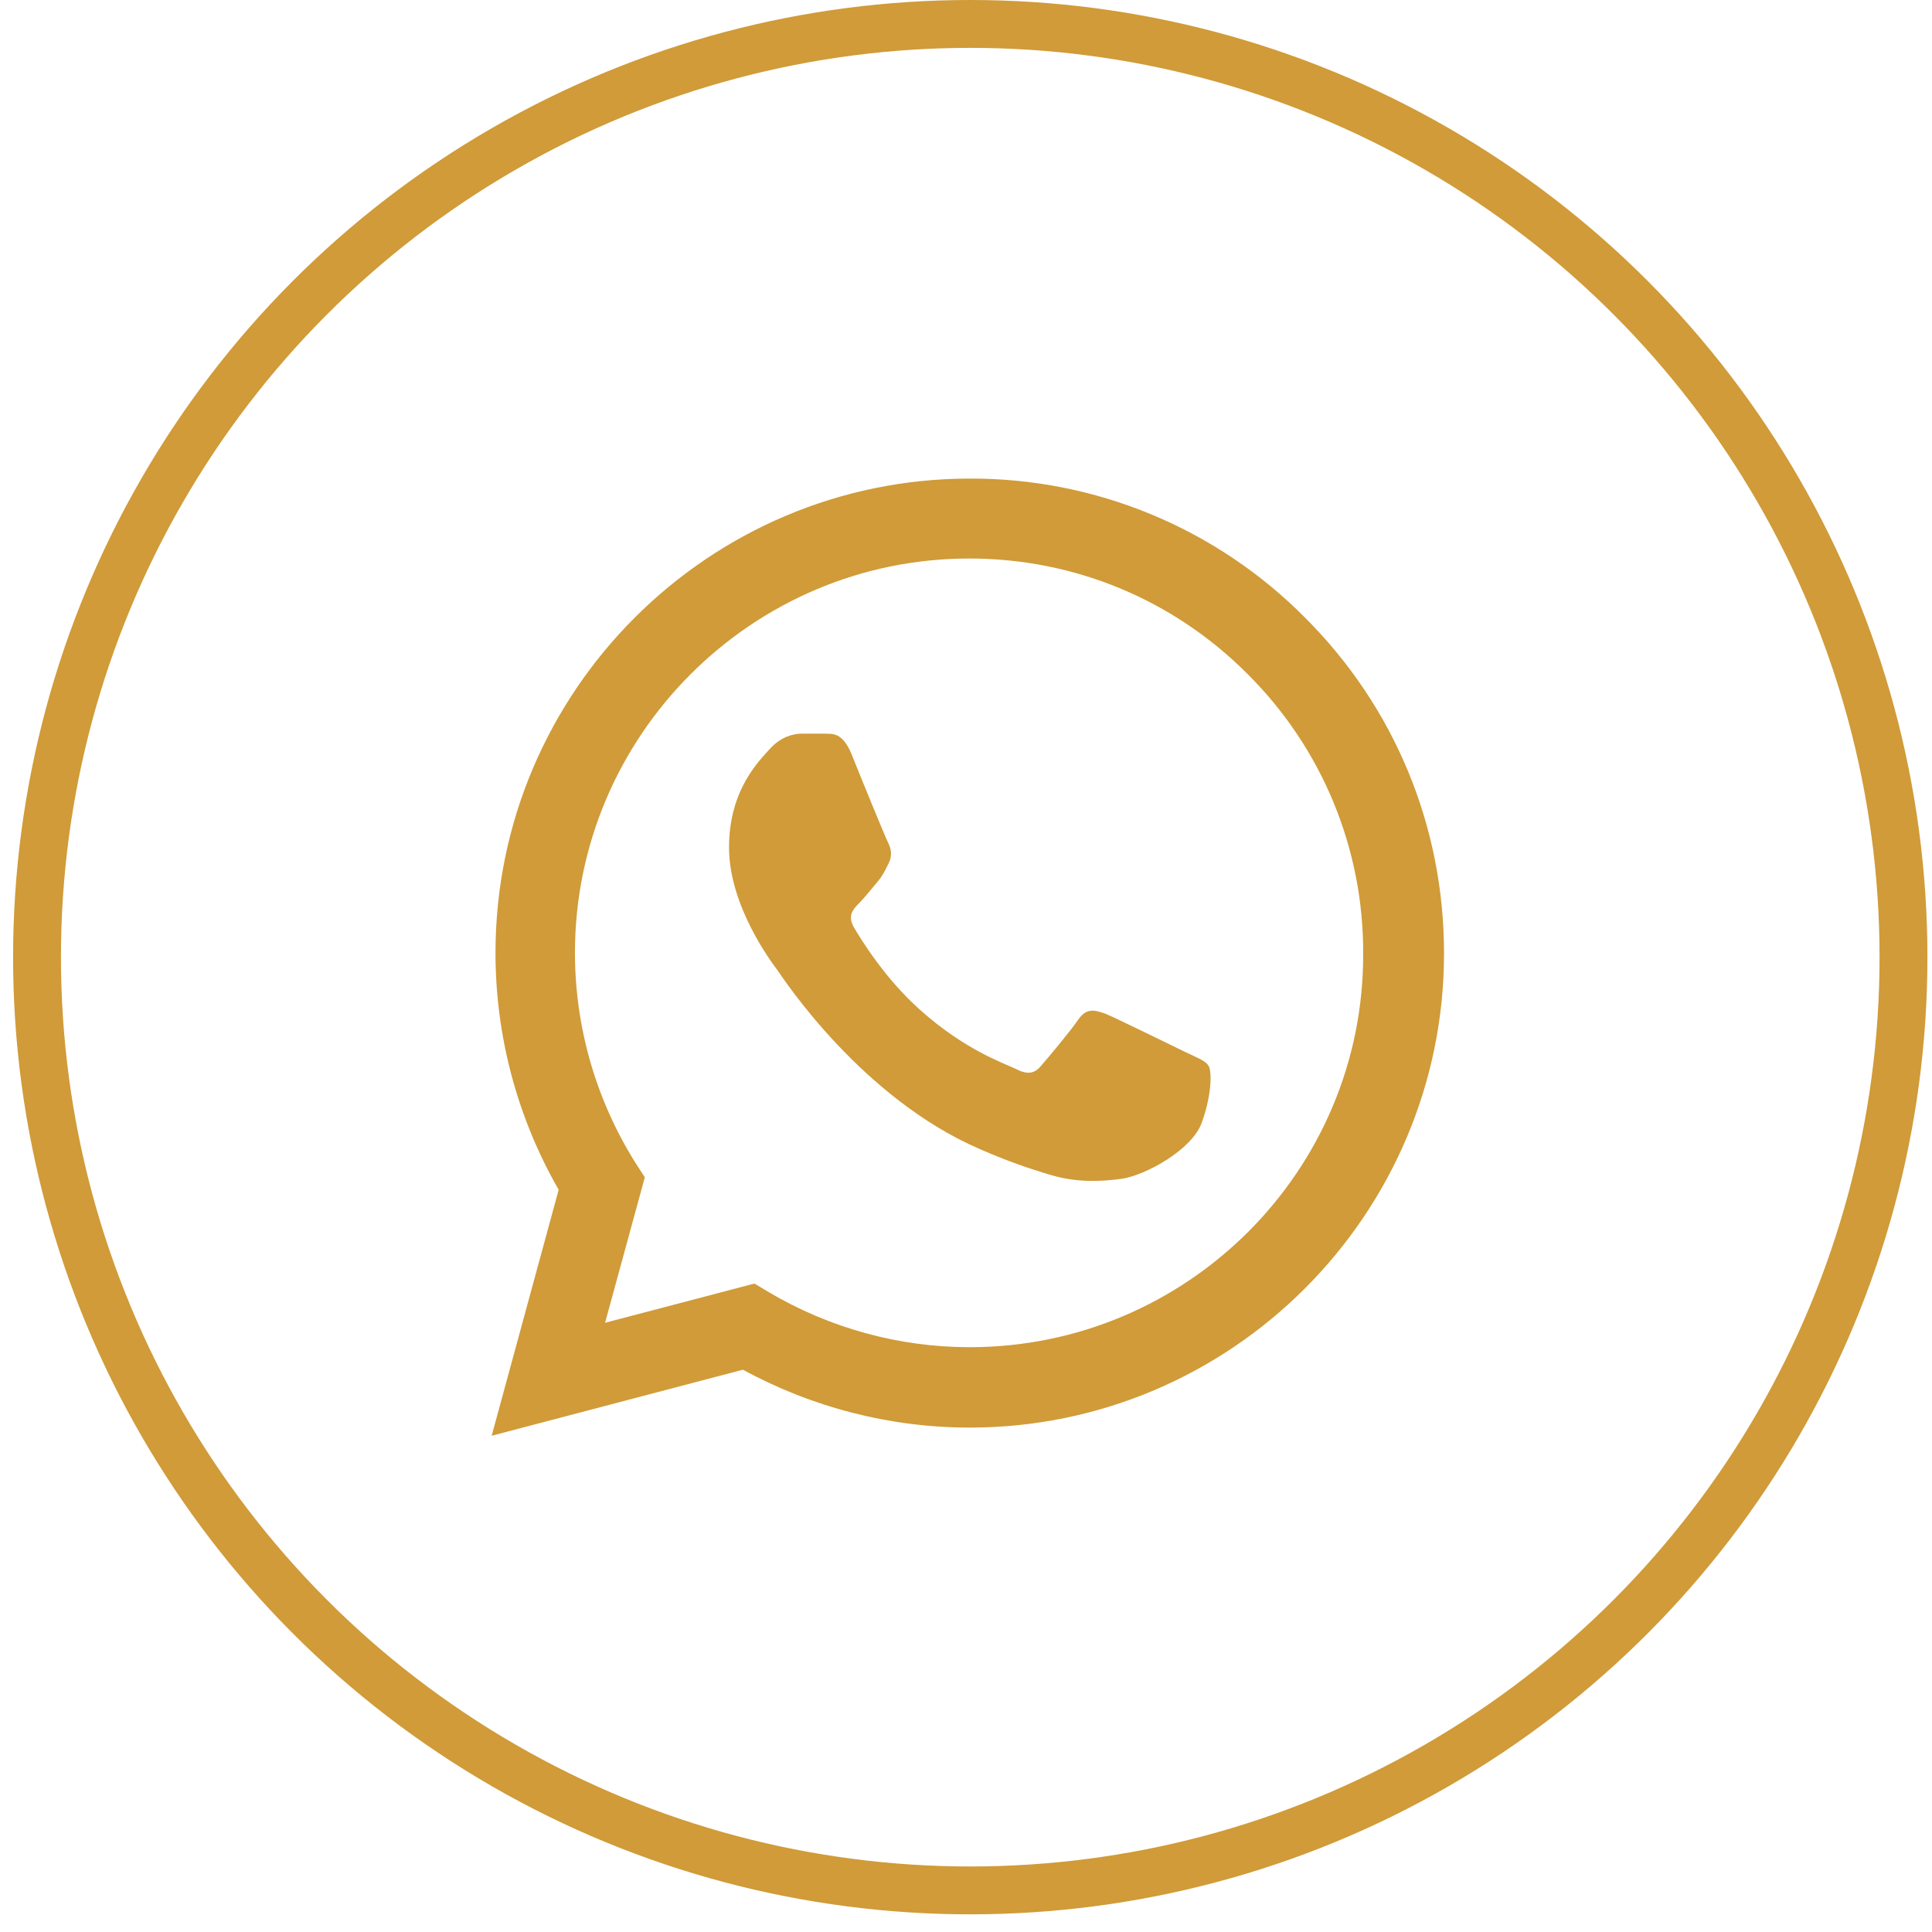
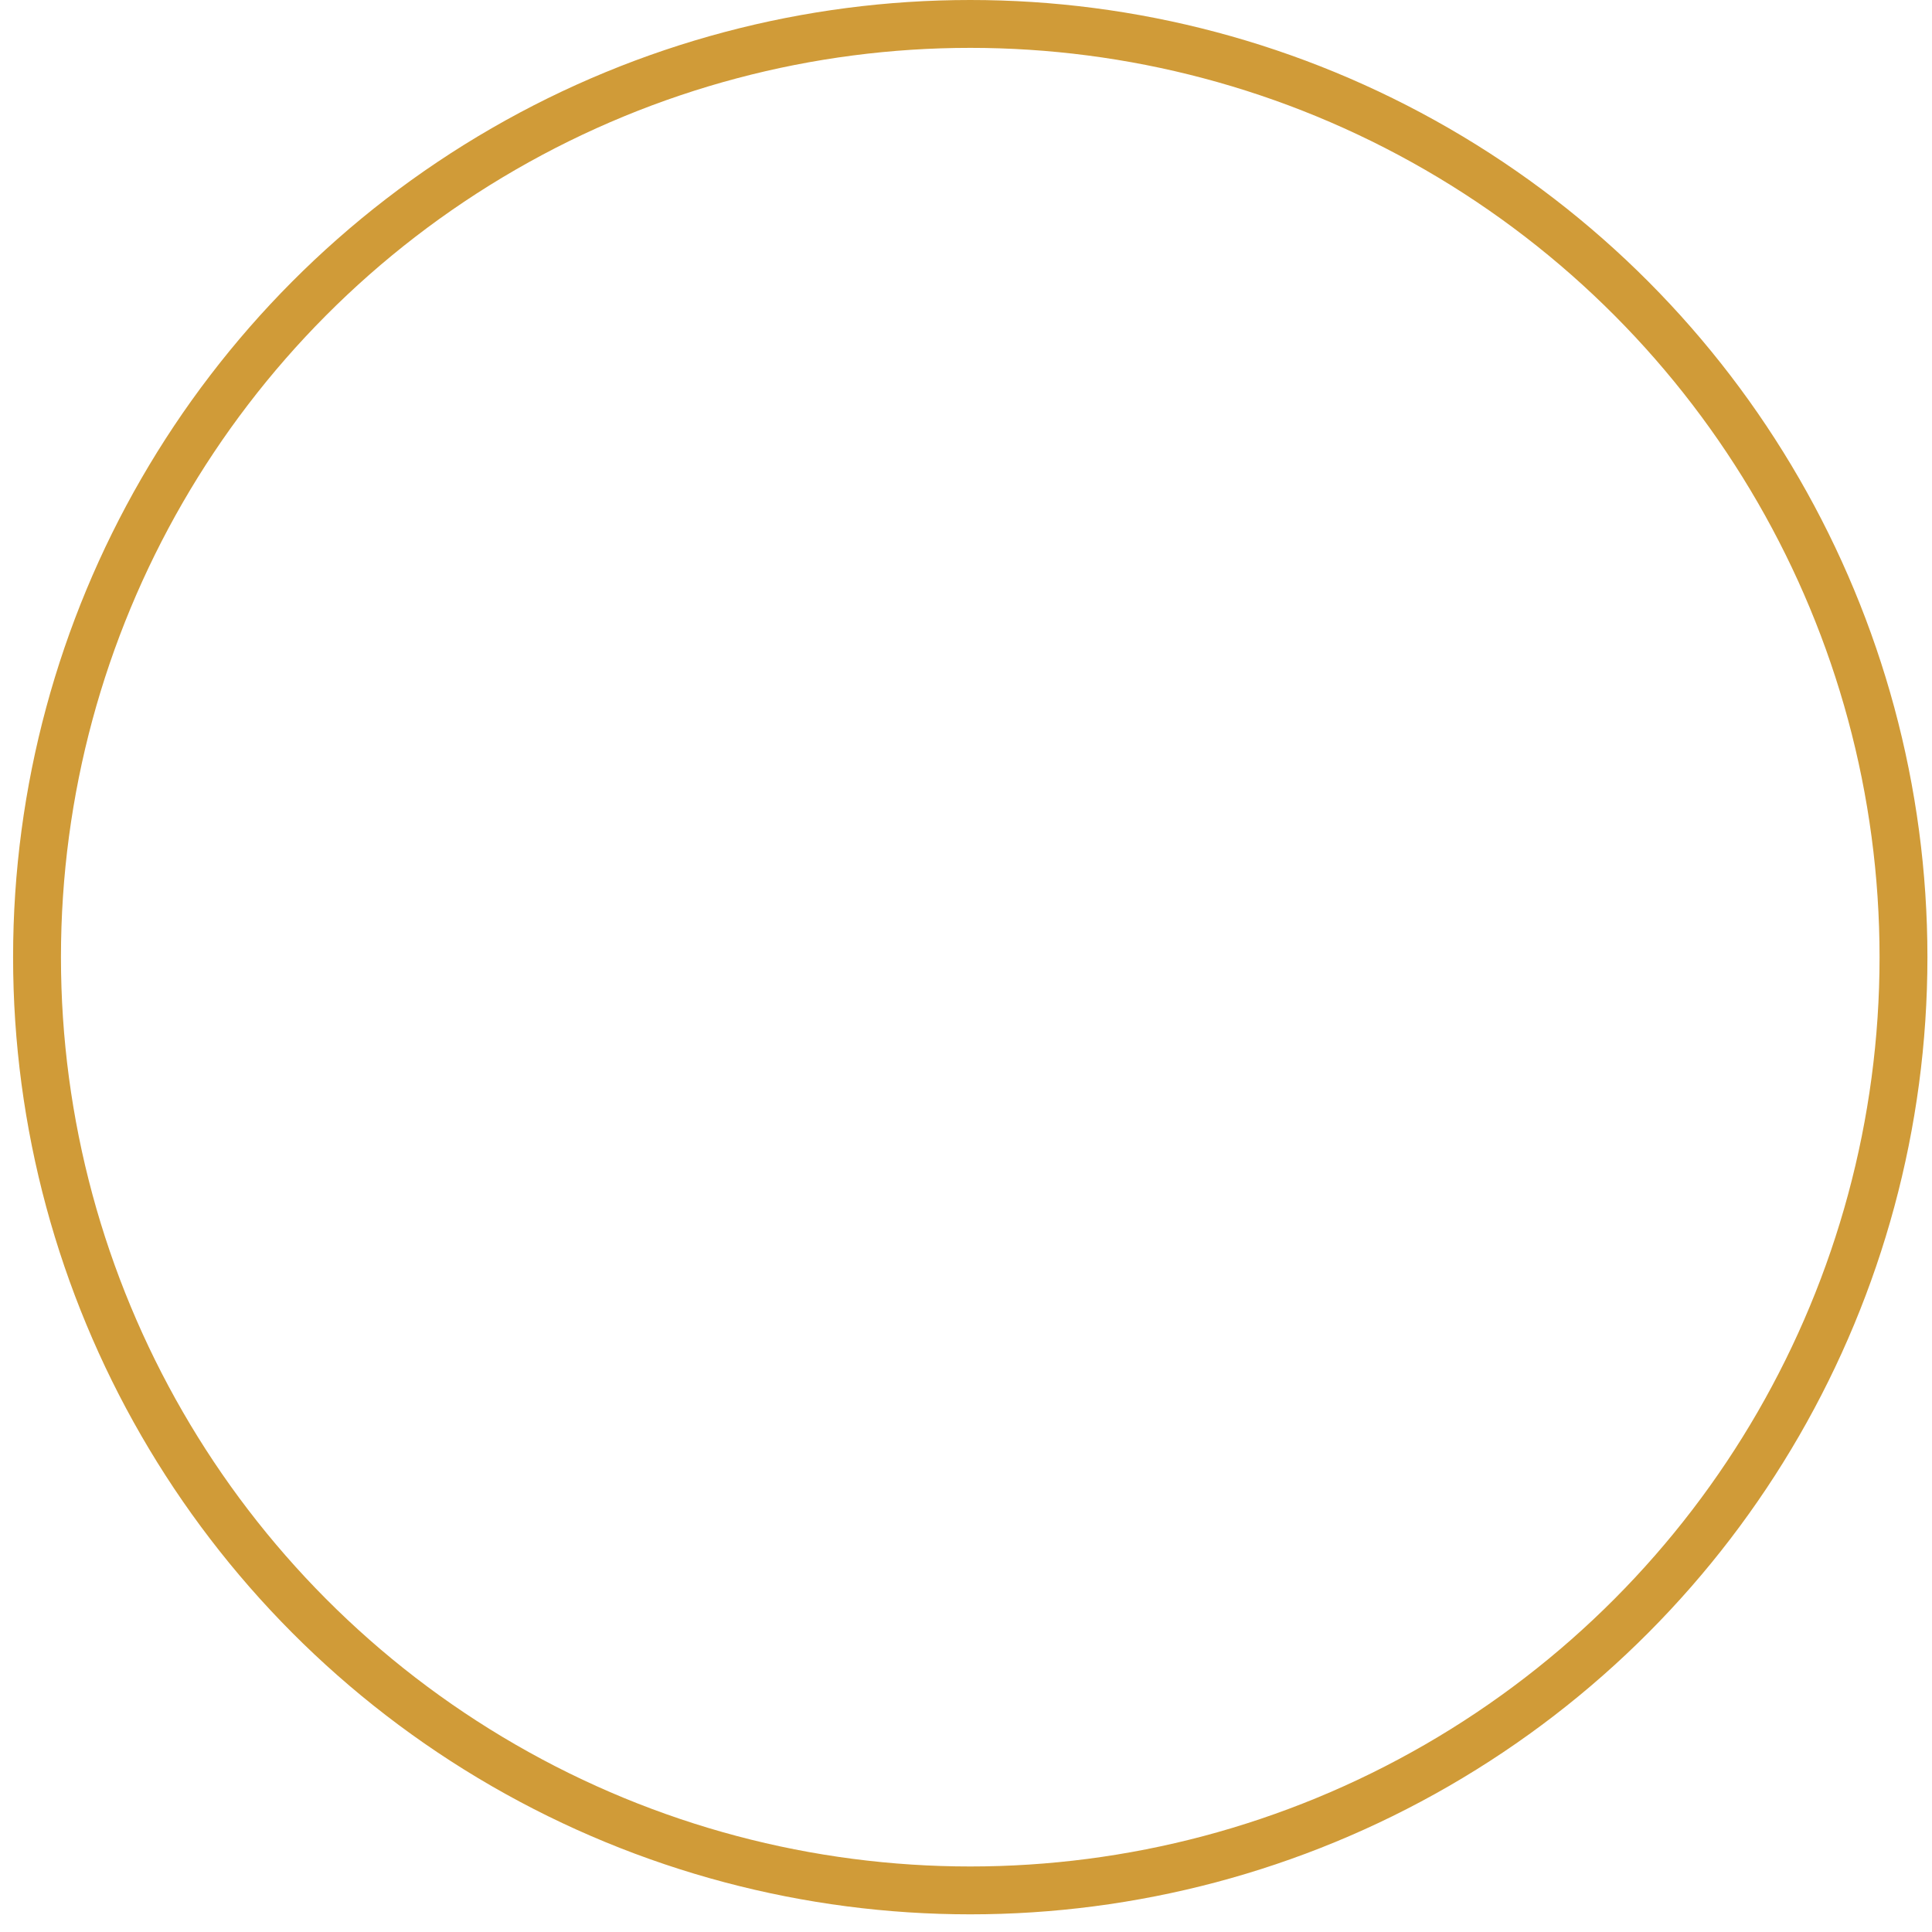
<svg xmlns="http://www.w3.org/2000/svg" width="49" height="49" viewBox="0 0 49 49" fill="none">
  <circle cx="24.608" cy="24.276" r="23.669" stroke="#D09B38" stroke-width="1.214" />
-   <path d="M33.104 15.67C31.991 14.546 30.666 13.655 29.205 13.048C27.744 12.442 26.177 12.132 24.596 12.138C17.968 12.138 12.567 17.539 12.567 24.166C12.567 26.291 13.125 28.354 14.169 30.175L12.47 36.414L18.842 34.739C20.602 35.697 22.581 36.207 24.596 36.207C31.223 36.207 36.624 30.806 36.624 24.179C36.624 20.962 35.374 17.94 33.104 15.67ZM24.596 34.168C22.799 34.168 21.039 33.683 19.498 32.772L19.134 32.554L15.346 33.549L16.354 29.859L16.111 29.483C15.113 27.889 14.583 26.047 14.582 24.166C14.582 18.656 19.073 14.165 24.583 14.165C27.254 14.165 29.766 15.209 31.648 17.102C32.579 18.029 33.318 19.133 33.82 20.347C34.322 21.562 34.578 22.864 34.573 24.179C34.597 29.689 30.106 34.168 24.596 34.168ZM30.082 26.691C29.779 26.546 28.298 25.817 28.031 25.708C27.751 25.611 27.557 25.562 27.351 25.854C27.145 26.157 26.574 26.837 26.404 27.031C26.234 27.237 26.052 27.262 25.749 27.104C25.445 26.958 24.474 26.631 23.333 25.611C22.435 24.81 21.84 23.827 21.658 23.523C21.488 23.22 21.634 23.062 21.792 22.904C21.925 22.771 22.095 22.552 22.241 22.382C22.386 22.212 22.447 22.079 22.544 21.884C22.641 21.678 22.593 21.508 22.52 21.363C22.447 21.217 21.84 19.736 21.598 19.129C21.355 18.547 21.1 18.619 20.918 18.607H20.335C20.129 18.607 19.813 18.68 19.534 18.984C19.267 19.287 18.49 20.015 18.49 21.496C18.49 22.977 19.57 24.409 19.716 24.604C19.862 24.81 21.84 27.844 24.85 29.143C25.567 29.459 26.125 29.641 26.562 29.774C27.278 30.005 27.933 29.968 28.455 29.896C29.038 29.811 30.24 29.167 30.483 28.463C30.737 27.759 30.737 27.165 30.652 27.031C30.567 26.898 30.385 26.837 30.082 26.691Z" fill="#D09B38" />
</svg>